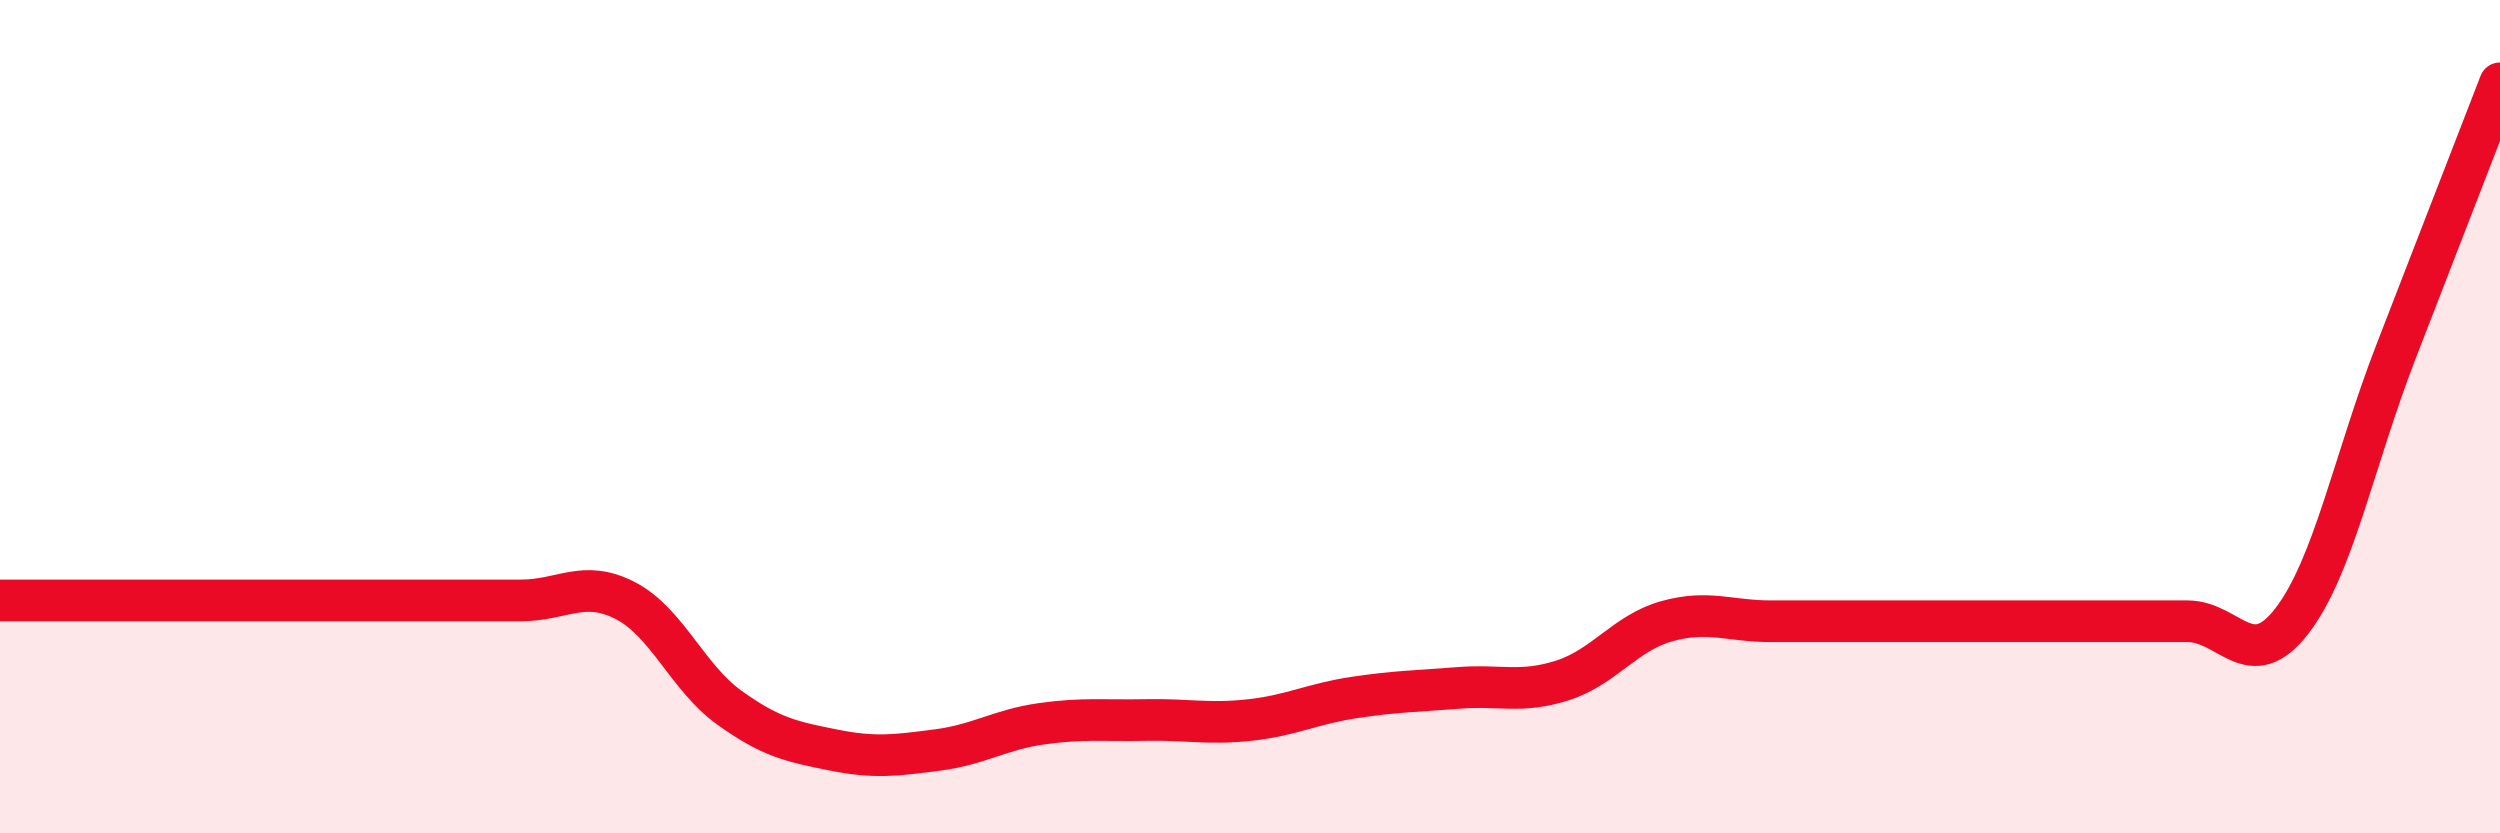
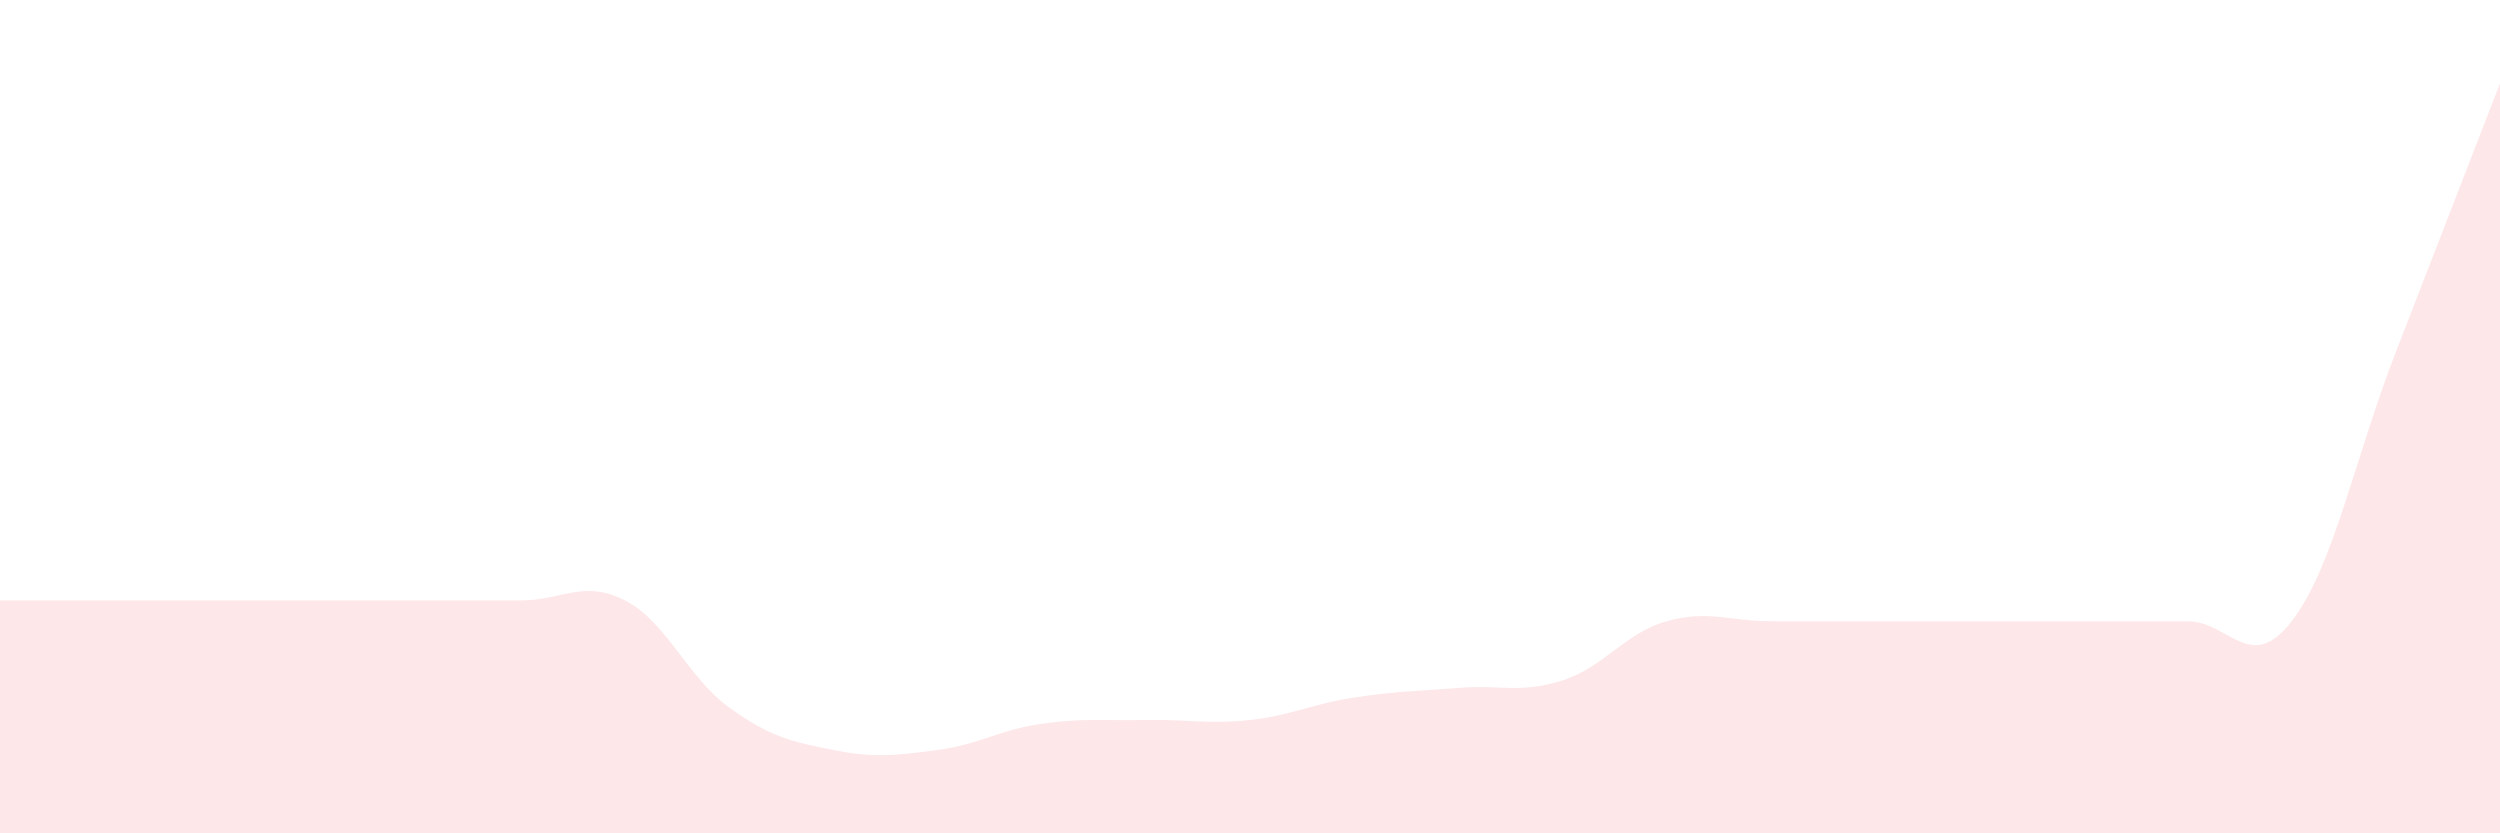
<svg xmlns="http://www.w3.org/2000/svg" width="60" height="20" viewBox="0 0 60 20">
-   <path d="M 0,14.41 C 0.5,14.41 1.5,14.41 2.5,14.41 C 3.5,14.41 4,14.41 5,14.41 C 6,14.41 6.5,14.41 7.5,14.41 C 8.5,14.41 9,14.41 10,14.41 C 11,14.41 11.5,14.41 12.5,14.41 C 13.5,14.41 14,13.9 15,14.41 C 16,14.92 16.5,16.26 17.5,16.98 C 18.5,17.7 19,17.8 20,18 C 21,18.2 21.5,18.13 22.5,18 C 23.5,17.87 24,17.51 25,17.37 C 26,17.23 26.5,17.3 27.5,17.28 C 28.5,17.26 29,17.39 30,17.28 C 31,17.17 31.5,16.89 32.5,16.74 C 33.5,16.59 34,16.59 35,16.51 C 36,16.43 36.5,16.65 37.5,16.33 C 38.5,16.01 39,15.19 40,14.91 C 41,14.63 41.5,14.91 42.5,14.91 C 43.5,14.91 44,14.91 45,14.91 C 46,14.91 46.5,14.91 47.5,14.91 C 48.5,14.91 49,14.91 50,14.91 C 51,14.91 51.5,14.91 52.5,14.91 C 53.5,14.91 54,16.2 55,14.91 C 56,13.62 56.5,11.03 57.5,8.45 C 58.5,5.87 59.5,3.29 60,2L60 20L0 20Z" fill="#EB0A25" opacity="0.1" stroke-linecap="round" stroke-linejoin="round" />
-   <path d="M 0,14.41 C 0.5,14.41 1.5,14.41 2.5,14.41 C 3.5,14.41 4,14.41 5,14.41 C 6,14.41 6.5,14.41 7.5,14.41 C 8.5,14.41 9,14.41 10,14.41 C 11,14.41 11.5,14.41 12.5,14.41 C 13.5,14.41 14,13.9 15,14.41 C 16,14.92 16.5,16.26 17.5,16.98 C 18.5,17.7 19,17.8 20,18 C 21,18.2 21.5,18.13 22.5,18 C 23.5,17.87 24,17.51 25,17.37 C 26,17.23 26.5,17.3 27.5,17.28 C 28.5,17.26 29,17.39 30,17.28 C 31,17.17 31.5,16.89 32.5,16.74 C 33.5,16.59 34,16.59 35,16.51 C 36,16.43 36.5,16.65 37.5,16.33 C 38.5,16.01 39,15.19 40,14.91 C 41,14.63 41.5,14.91 42.5,14.91 C 43.5,14.91 44,14.91 45,14.91 C 46,14.91 46.5,14.91 47.5,14.91 C 48.5,14.91 49,14.91 50,14.91 C 51,14.91 51.5,14.91 52.5,14.91 C 53.5,14.91 54,16.2 55,14.91 C 56,13.62 56.5,11.03 57.5,8.45 C 58.5,5.87 59.5,3.29 60,2" stroke="#EB0A25" stroke-width="1" fill="none" stroke-linecap="round" stroke-linejoin="round" />
+   <path d="M 0,14.41 C 0.5,14.41 1.5,14.41 2.5,14.41 C 3.5,14.41 4,14.41 5,14.41 C 6,14.41 6.5,14.41 7.5,14.41 C 8.5,14.41 9,14.41 10,14.41 C 11,14.41 11.5,14.41 12.5,14.41 C 13.5,14.41 14,13.9 15,14.41 C 16,14.92 16.5,16.26 17.5,16.98 C 18.5,17.7 19,17.8 20,18 C 21,18.2 21.5,18.13 22.5,18 C 23.5,17.87 24,17.51 25,17.37 C 26,17.23 26.5,17.3 27.5,17.28 C 28.5,17.26 29,17.39 30,17.28 C 31,17.17 31.5,16.89 32.5,16.74 C 33.5,16.59 34,16.59 35,16.51 C 36,16.43 36.5,16.65 37.5,16.33 C 38.5,16.01 39,15.19 40,14.91 C 41,14.63 41.5,14.91 42.5,14.91 C 43.5,14.91 44,14.91 45,14.91 C 46,14.91 46.5,14.91 47.5,14.91 C 48.5,14.91 49,14.91 50,14.91 C 51,14.91 51.5,14.91 52.5,14.91 C 53.5,14.91 54,16.2 55,14.91 C 56,13.62 56.5,11.03 57.5,8.45 C 58.5,5.87 59.5,3.29 60,2L60 20L0 20" fill="#EB0A25" opacity="0.1" stroke-linecap="round" stroke-linejoin="round" />
</svg>